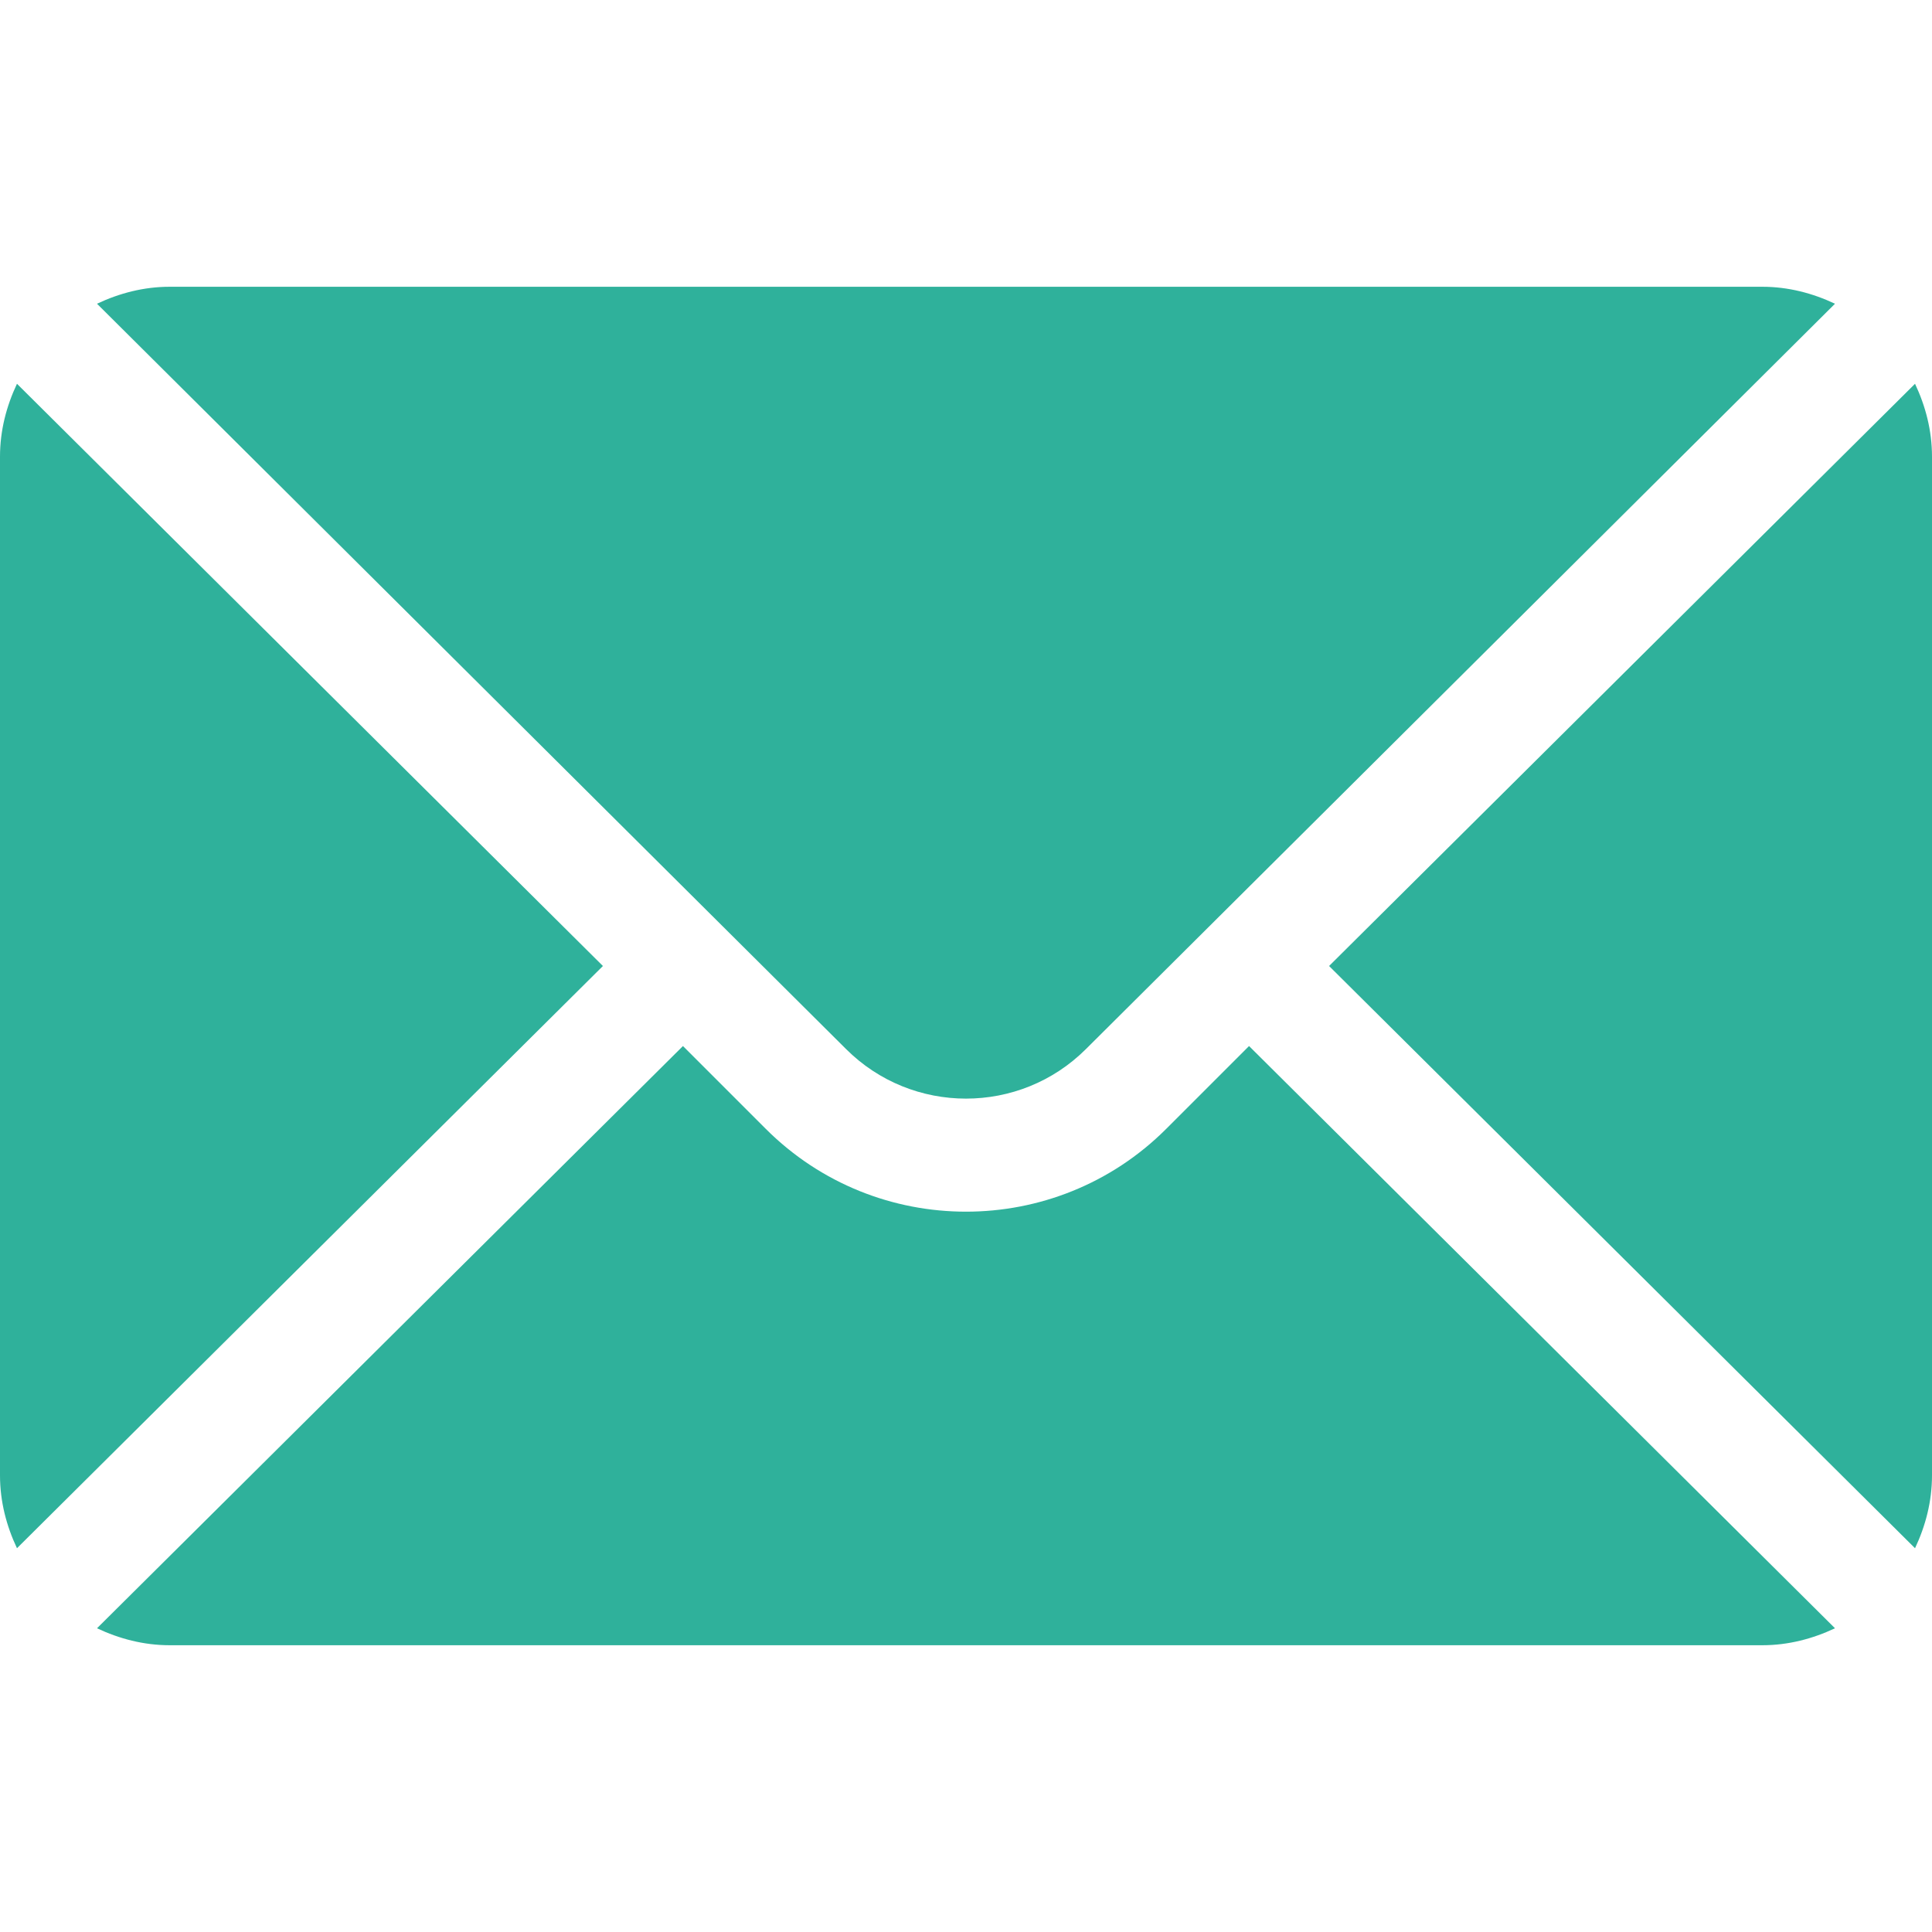
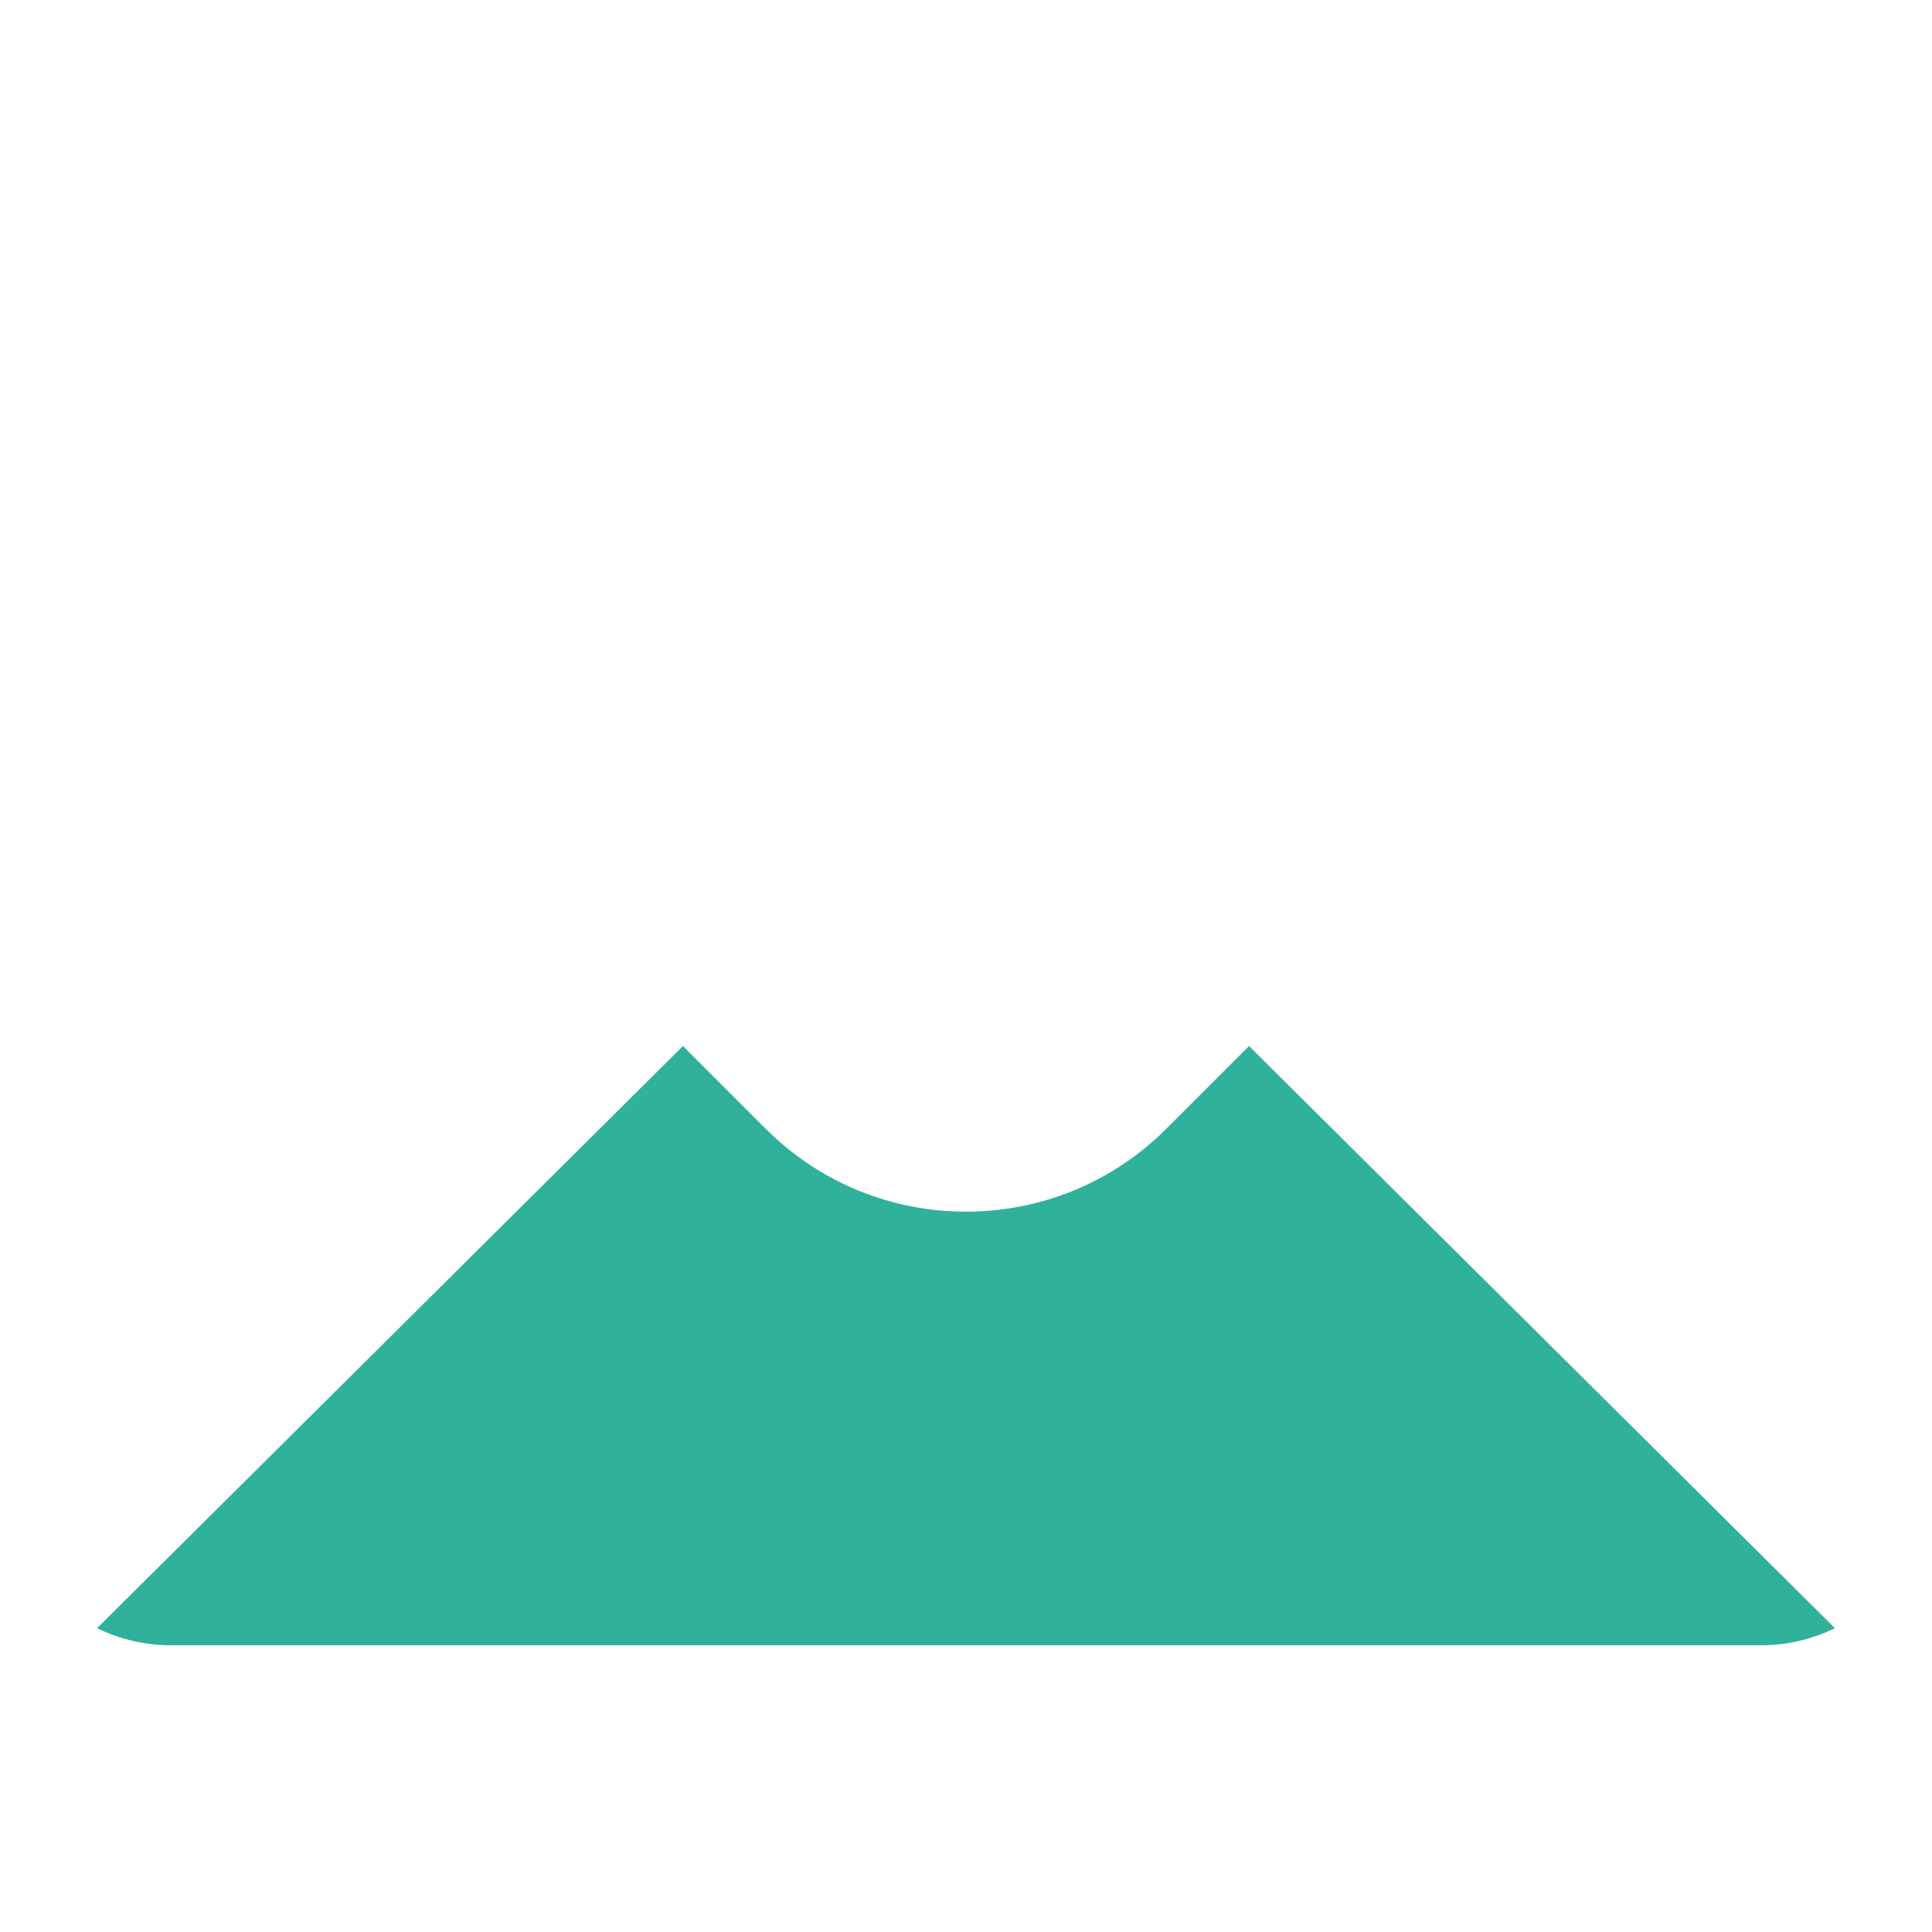
<svg xmlns="http://www.w3.org/2000/svg" width="14" height="14" viewBox="0 0 14 14" fill="none">
-   <path d="M13.877 2.781L9.631 7L13.877 11.219C13.953 11.058 14 10.881 14 10.691V3.309C14 3.119 13.953 2.942 13.877 2.781ZM12.77 2.078H1.23C1.041 2.078 0.864 2.125 0.703 2.201L6.13 7.601C6.61 8.081 7.39 8.081 7.87 7.601L13.297 2.201C13.136 2.125 12.959 2.078 12.77 2.078ZM0.123 2.781C0.047 2.942 0 3.119 0 3.309V10.691C0 10.881 0.047 11.058 0.123 11.219L4.369 7L0.123 2.781Z" fill="#2FB19B" />
  <path d="M9.051 7.58L8.45 8.181C7.65 8.98 6.35 8.98 5.55 8.181L4.949 7.58L0.703 11.799C0.864 11.875 1.041 11.922 1.23 11.922H12.77C12.959 11.922 13.136 11.875 13.297 11.799L9.051 7.58Z" fill="#2FB19B" />
</svg>